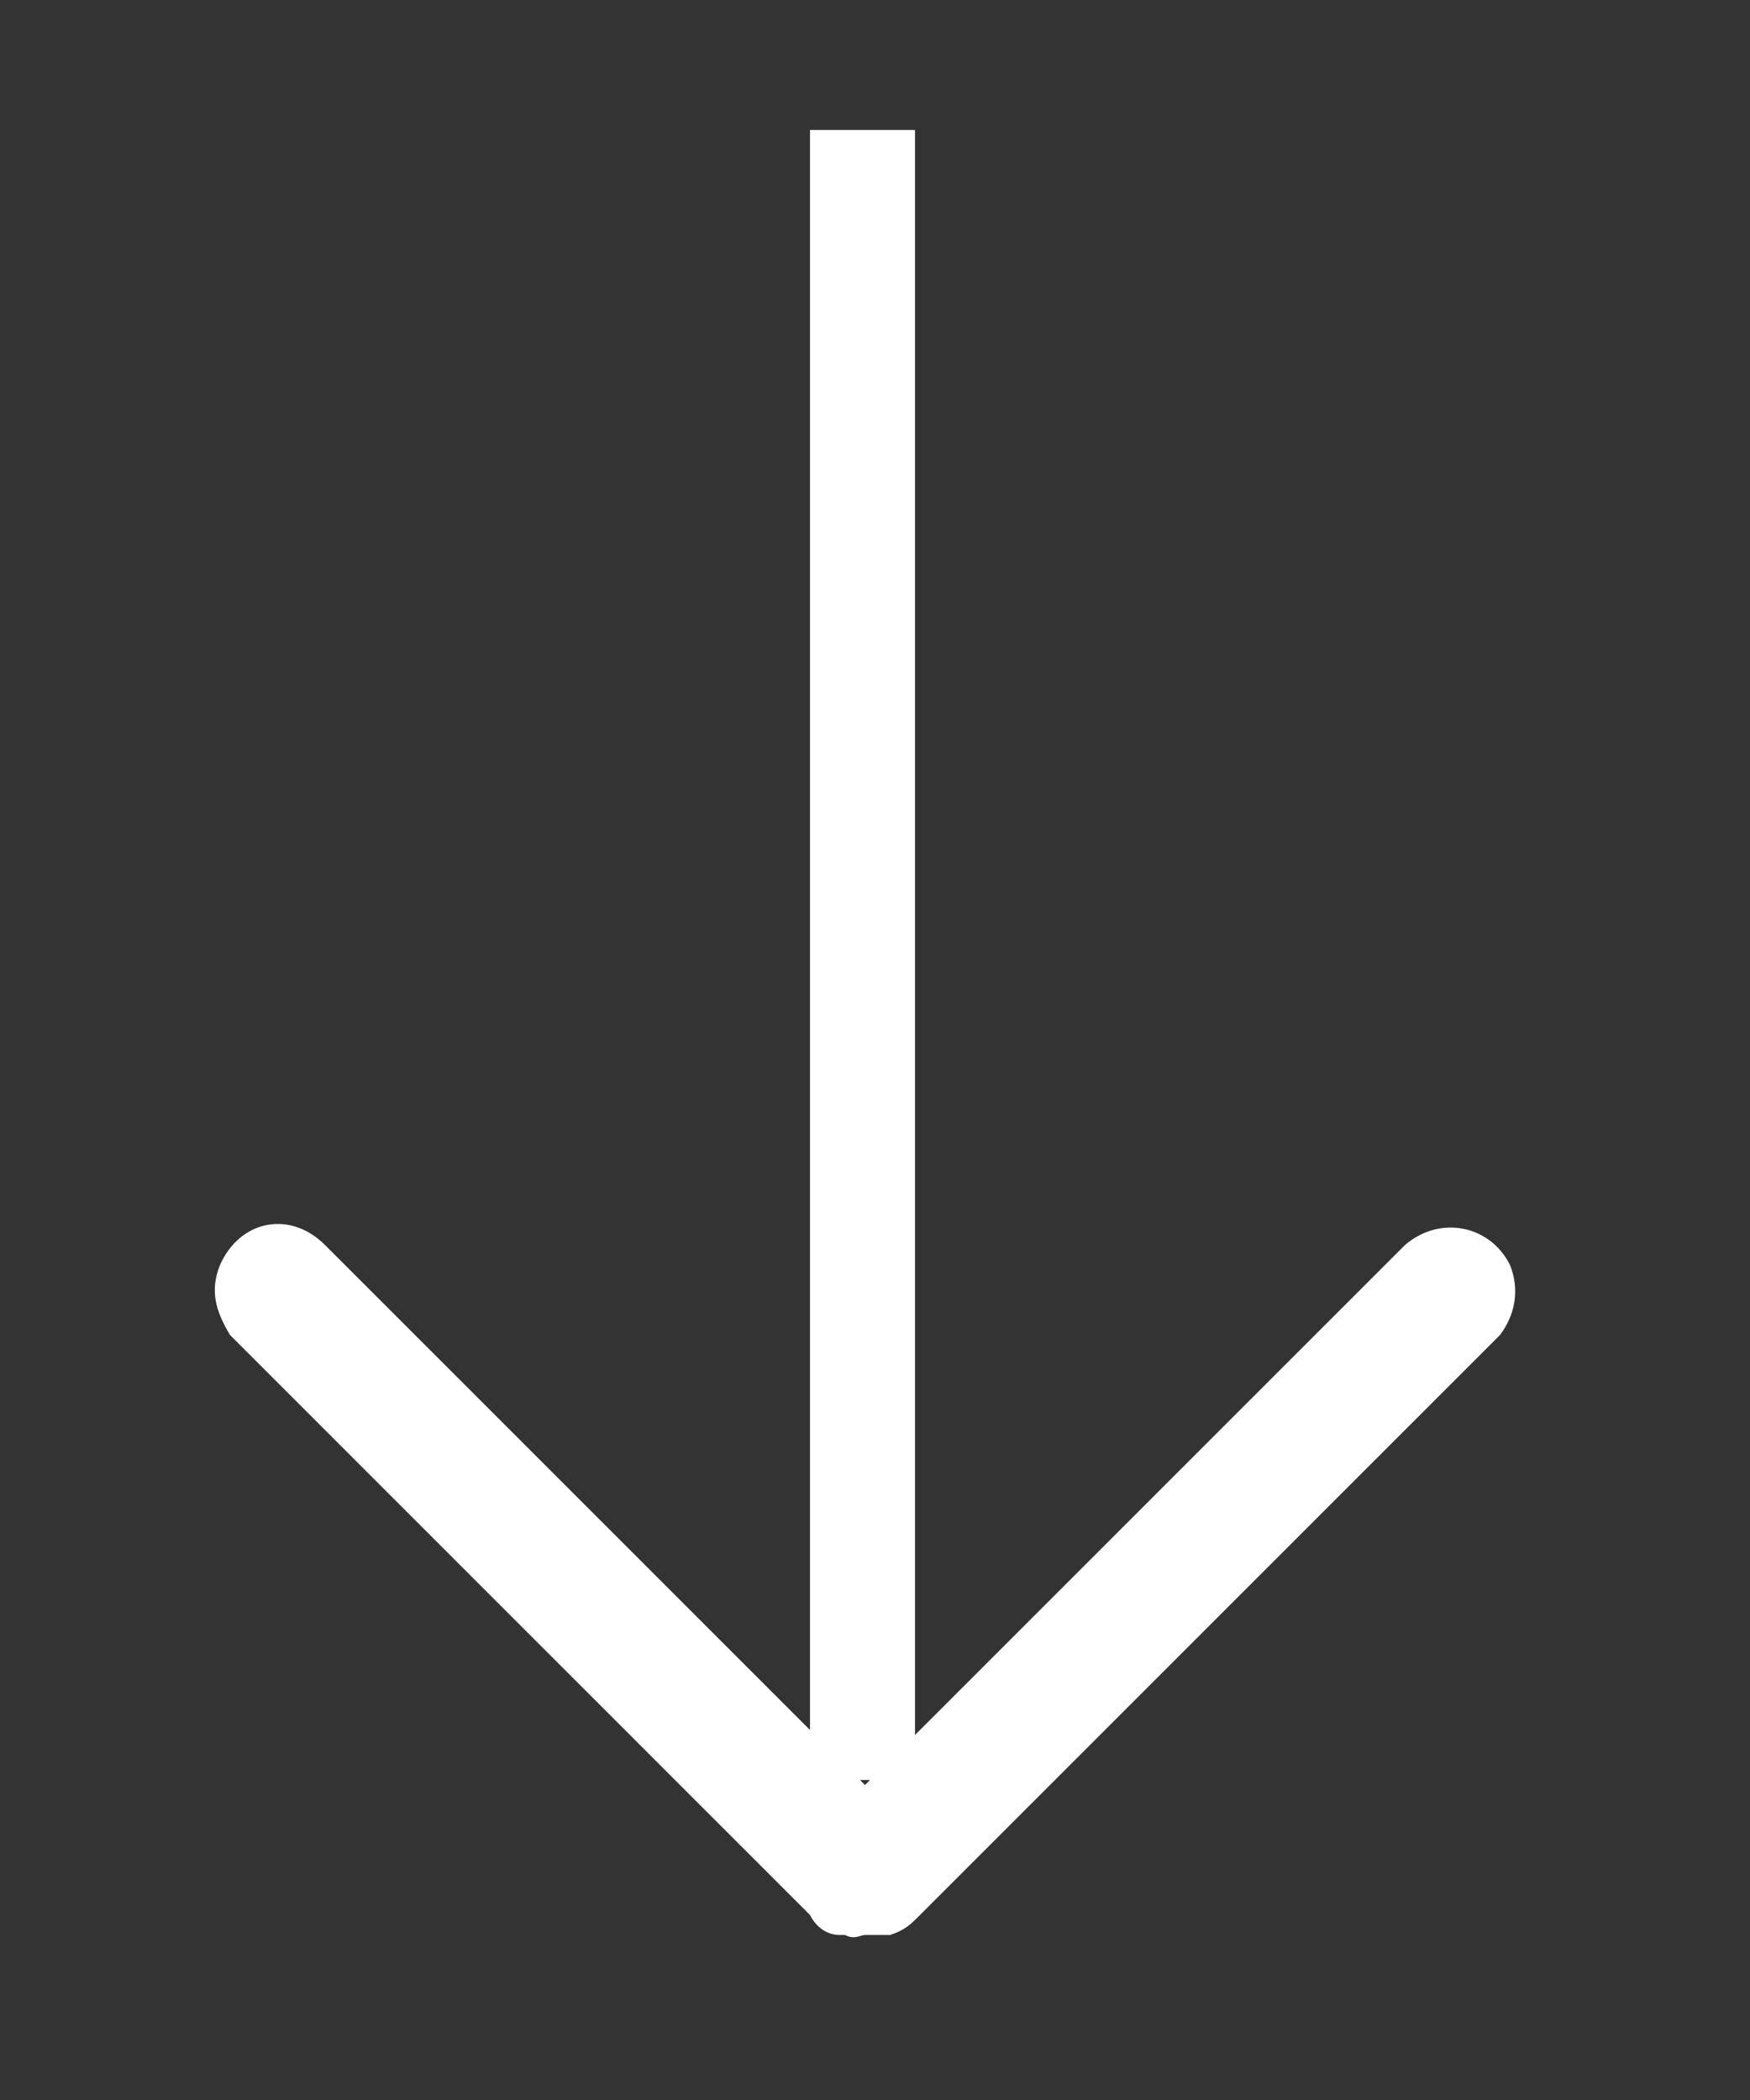
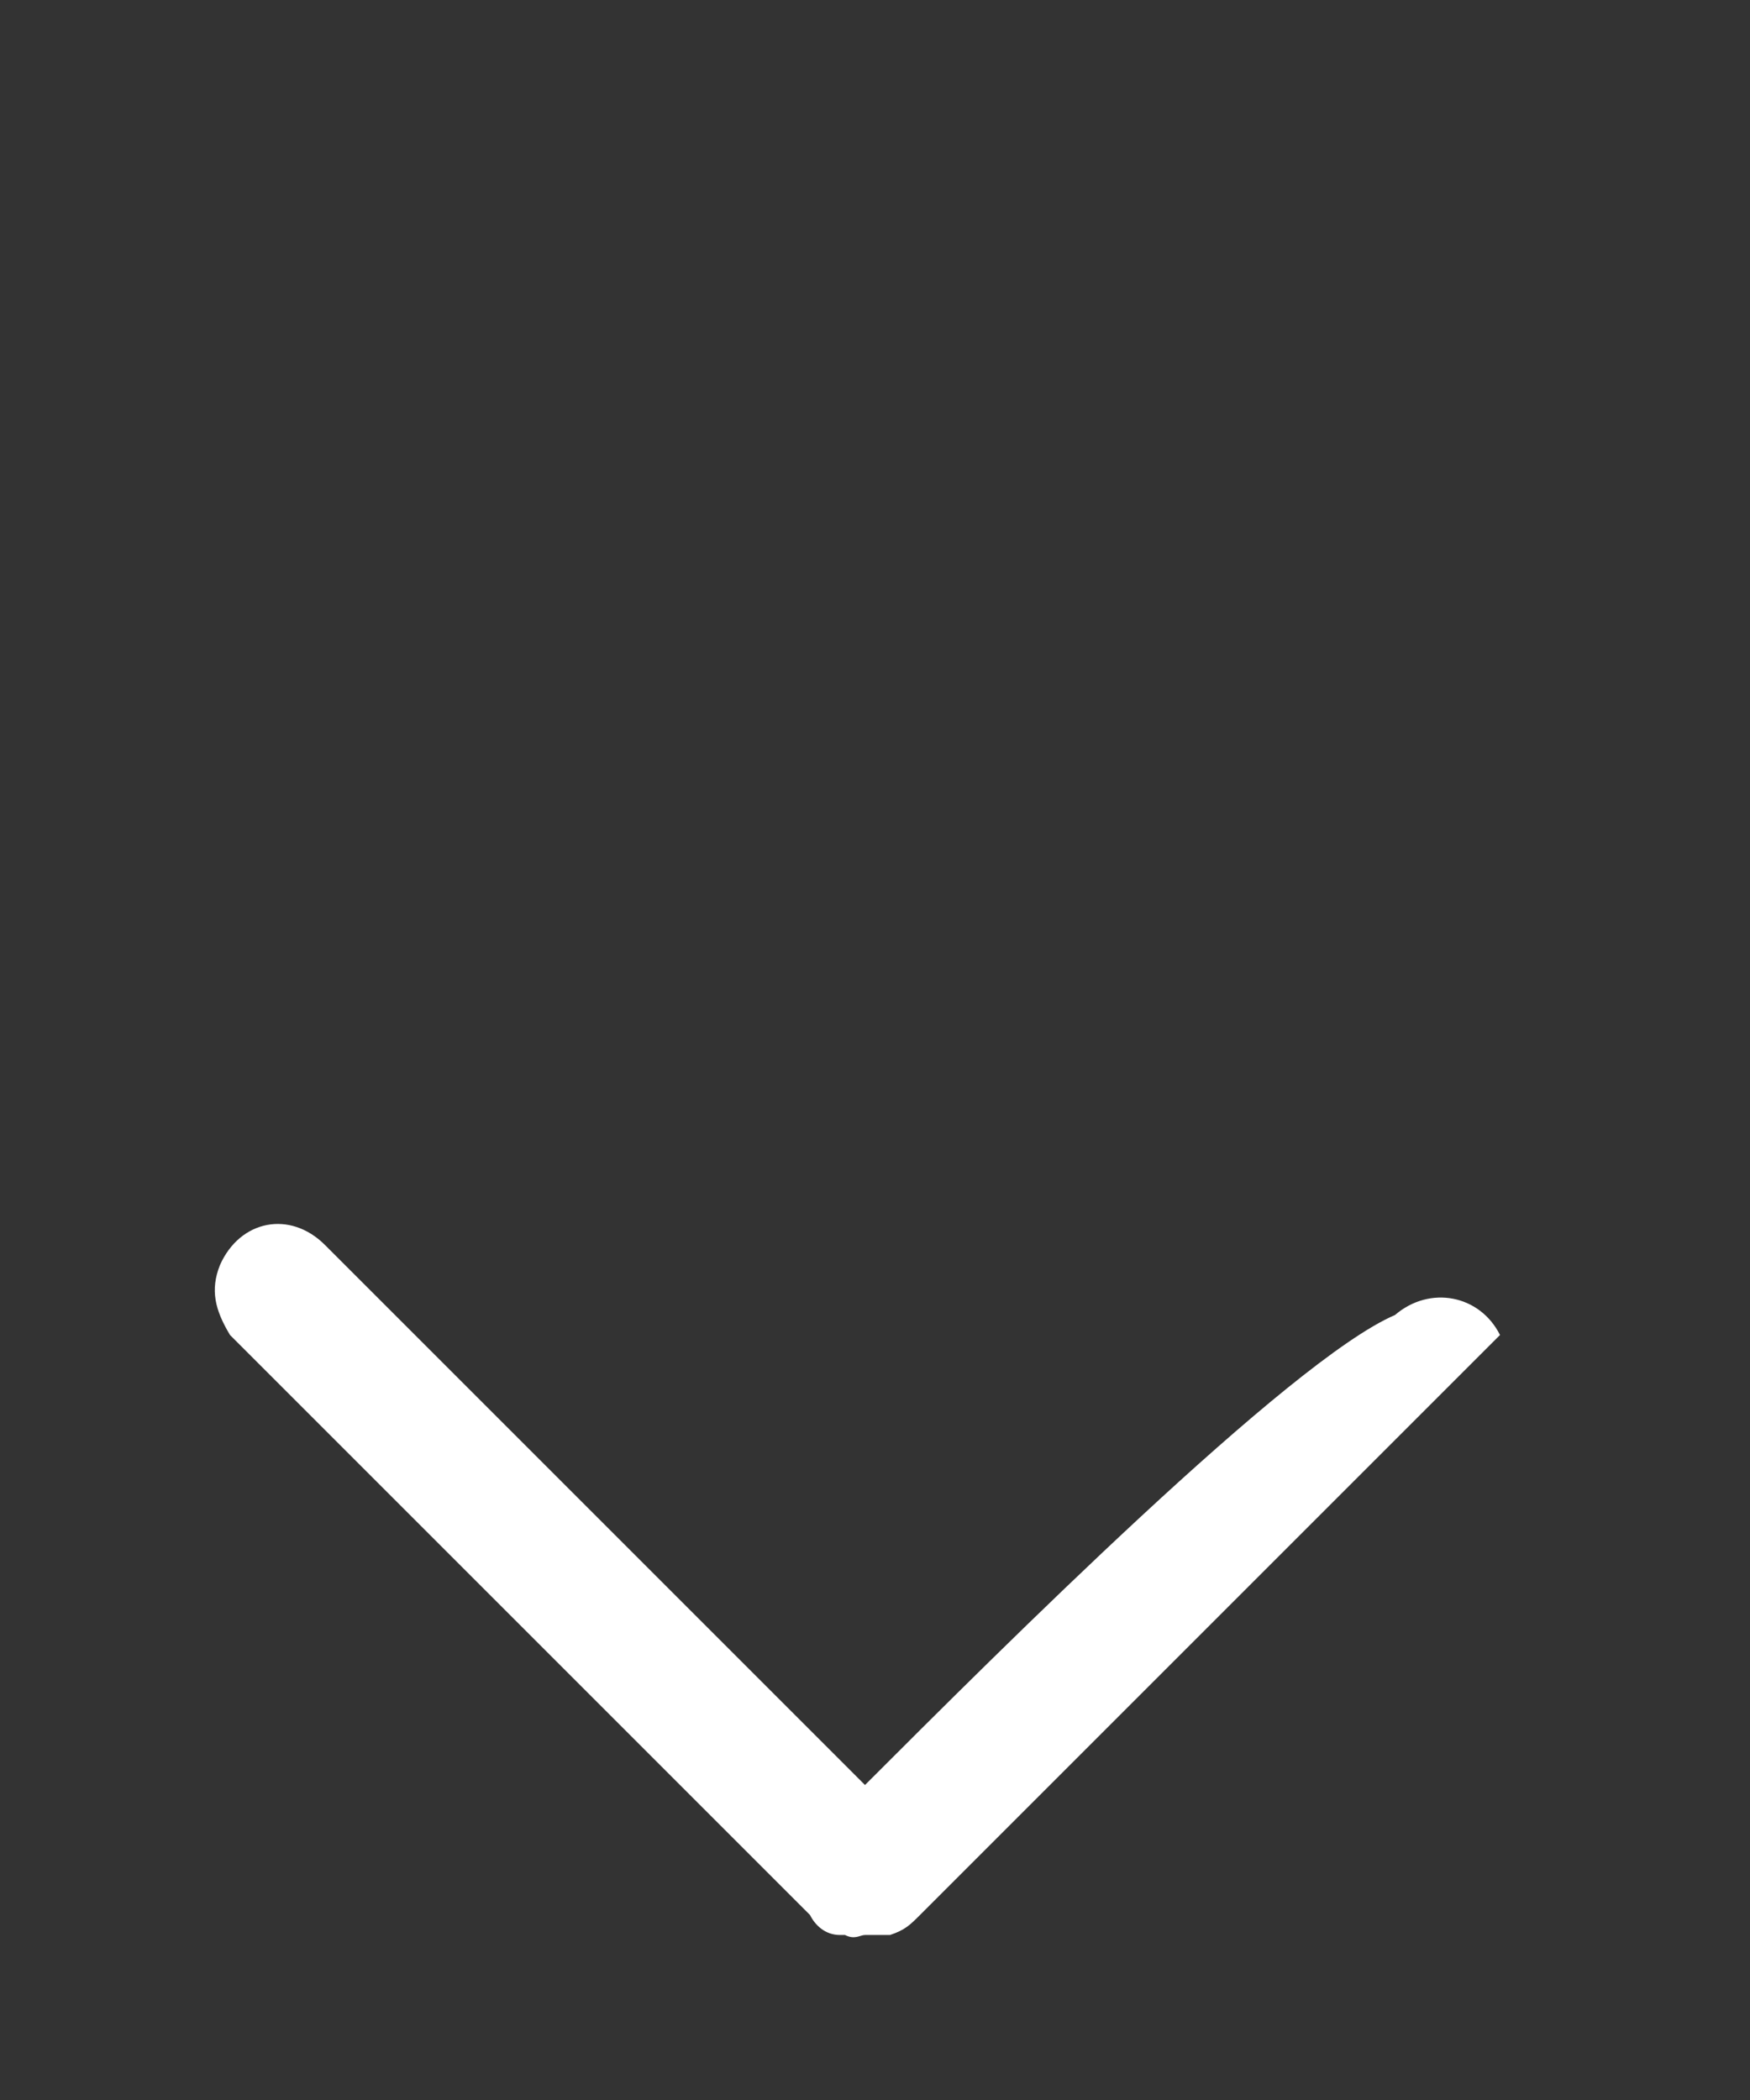
<svg xmlns="http://www.w3.org/2000/svg" version="1.1" id="Capa_1" x="0px" y="0px" viewBox="0 0 35 42" style="enable-background:new 0 0 35 42;" xml:space="preserve">
  <rect x="0" y="0" width="35" height="42" fill="#333333" stroke="none" />
  <style type="text/css">
	.st0{fill:#FFFFFF;}
</style>
  <g>
-     <path class="st0" d="M17.3,38.7c0.1,0,0.2,0,0.4,0c0,0,0.1,0,0.1,0c0.3-0.1,0.4-0.2,0.6-0.4c5-5,6.4-6.4,11.5-11.5   c0,0,0.1-0.1,0.1-0.1c0.3-0.4,0.4-0.9,0.2-1.4c-0.4-0.8-1.4-1-2.1-0.4C25.8,27.2,20,33,17.3,35.7C14.6,33,8.8,27.2,6.5,24.9   c-0.7-0.7-1.7-0.5-2.1,0.4c-0.2,0.5-0.1,0.9,0.2,1.4c0,0,0.1,0.1,0.1,0.1c5.1,5.1,6.5,6.5,11.5,11.5c0.1,0.2,0.3,0.4,0.6,0.4   c0,0,0.1,0,0.1,0C17.1,38.8,17.2,38.7,17.3,38.7" />
-     <rect x="16.2" y="2.6" class="st0" width="2.1" height="33" />
+     <path class="st0" d="M17.3,38.7c0.1,0,0.2,0,0.4,0c0,0,0.1,0,0.1,0c0.3-0.1,0.4-0.2,0.6-0.4c5-5,6.4-6.4,11.5-11.5   c0,0,0.1-0.1,0.1-0.1c-0.4-0.8-1.4-1-2.1-0.4C25.8,27.2,20,33,17.3,35.7C14.6,33,8.8,27.2,6.5,24.9   c-0.7-0.7-1.7-0.5-2.1,0.4c-0.2,0.5-0.1,0.9,0.2,1.4c0,0,0.1,0.1,0.1,0.1c5.1,5.1,6.5,6.5,11.5,11.5c0.1,0.2,0.3,0.4,0.6,0.4   c0,0,0.1,0,0.1,0C17.1,38.8,17.2,38.7,17.3,38.7" />
  </g>
</svg>